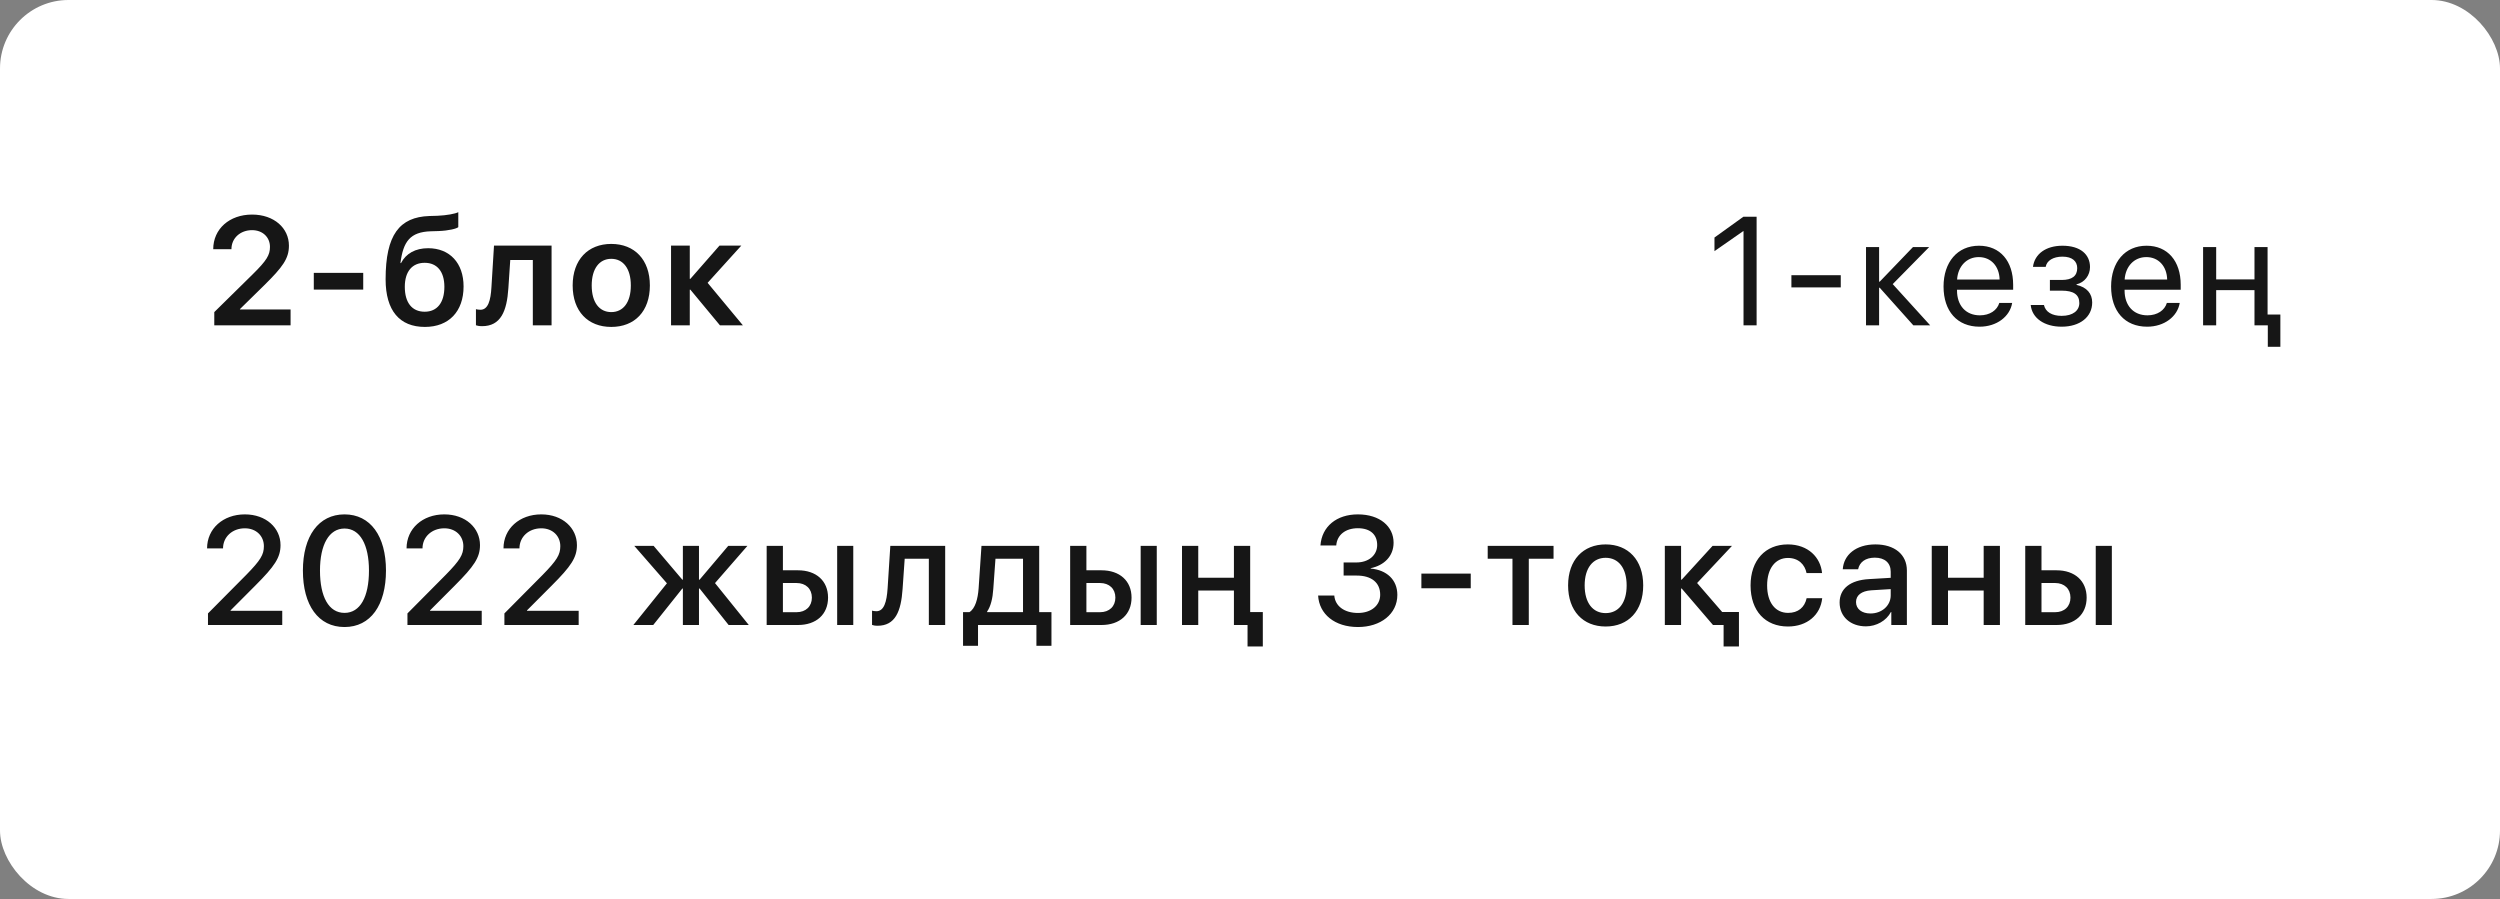
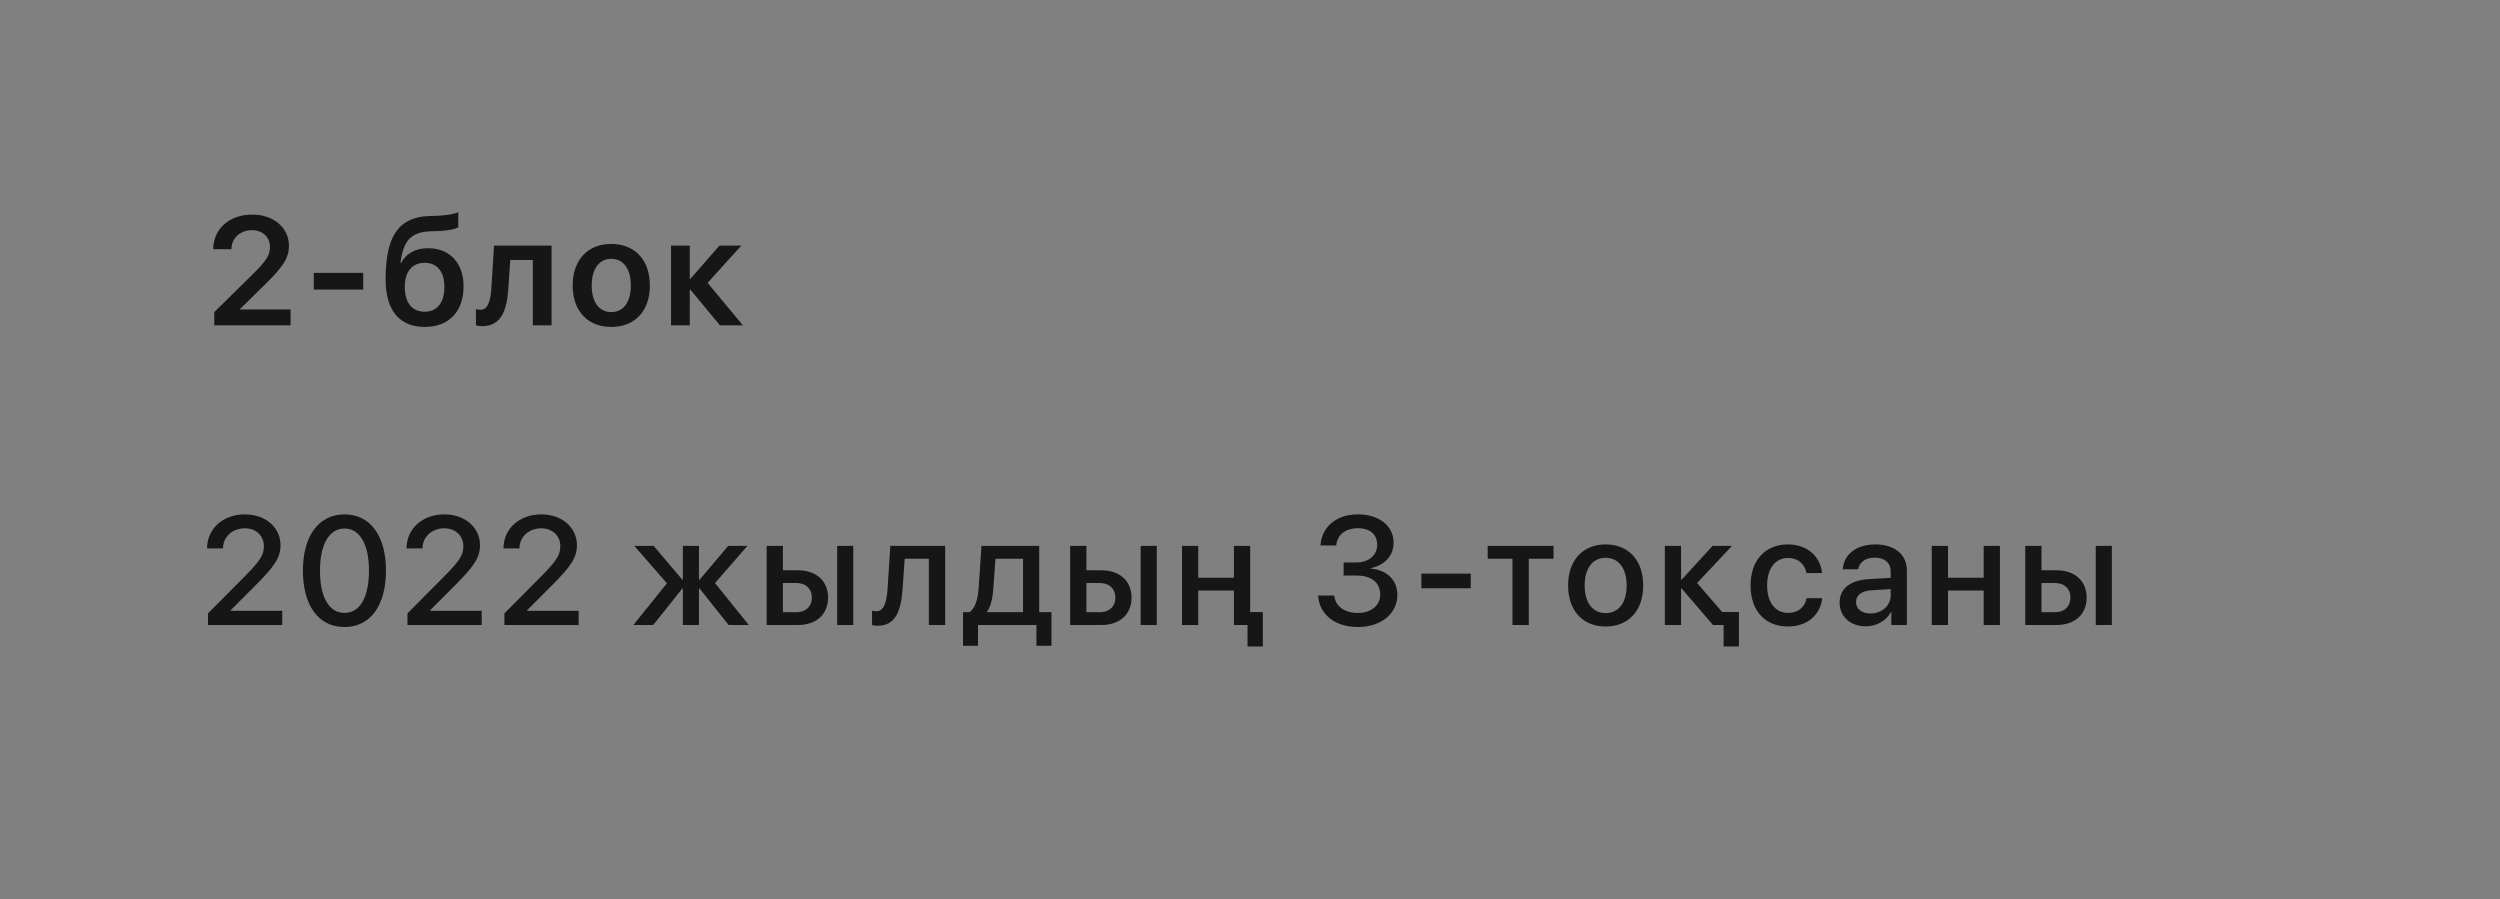
<svg xmlns="http://www.w3.org/2000/svg" width="292" height="105" viewBox="0 0 292 105" fill="none">
  <rect x="0" y="0" width="292" height="105" fill="#808080" stroke="none" />
-   <rect width="292" height="105" rx="8" fill="white" />
  <path d="M24.905 29.105H27.032C27.032 27.814 28.069 26.882 29.44 26.882C30.697 26.882 31.532 27.726 31.532 28.833C31.532 29.782 31.163 30.415 29.511 32.041L25.028 36.453V38H33.94V36.145H28.025V36.102L30.82 33.359C33.035 31.18 33.747 30.195 33.747 28.692C33.747 26.653 32.024 25.062 29.44 25.062C26.804 25.062 24.905 26.741 24.905 29.105ZM42.425 33.825V31.874H36.651V33.825H42.425ZM49.627 38.185C52.422 38.185 54.145 36.383 54.145 33.456C54.145 30.723 52.528 28.991 50.005 28.991C48.52 28.991 47.421 29.606 46.841 30.723H46.771C47.096 28.2 47.904 27.093 50.313 27.014L51.218 26.987C52.422 26.943 53.336 26.706 53.529 26.53V24.781C53.187 24.966 52.167 25.159 51.086 25.203L50.146 25.23C46.665 25.352 45.039 27.418 45.039 32.621C45.039 36.286 46.674 38.185 49.627 38.185ZM49.601 36.409C48.133 36.409 47.281 35.363 47.281 33.5C47.281 31.716 48.142 30.696 49.601 30.696C51.051 30.696 51.904 31.716 51.904 33.5C51.904 35.363 51.051 36.409 49.601 36.409ZM59.378 33.658L59.597 30.371H62.234V38H64.423V28.684H57.699L57.4 33.544C57.312 35.091 57.014 36.181 56.108 36.181C55.862 36.181 55.678 36.137 55.59 36.11V37.991C55.704 38.035 55.959 38.097 56.302 38.097C58.49 38.097 59.202 36.356 59.378 33.658ZM71.396 38.185C74.129 38.185 75.905 36.365 75.905 33.342C75.905 30.327 74.112 28.49 71.396 28.49C68.68 28.49 66.887 30.336 66.887 33.342C66.887 36.365 68.671 38.185 71.396 38.185ZM71.396 36.453C70.007 36.453 69.111 35.328 69.111 33.342C69.111 31.364 70.016 30.23 71.396 30.23C72.785 30.23 73.681 31.364 73.681 33.342C73.681 35.328 72.785 36.453 71.396 36.453ZM80.637 33.834L84.091 38H86.772L82.649 33.034L86.587 28.684H84.038L80.637 32.568H80.566V28.684H78.378V38H80.566V33.834H80.637Z" fill="#161616" />
-   <path d="M203.643 38H205.172V25.317H203.625L200.25 27.743V29.334L203.608 26.996H203.643V38ZM215.002 33.57V32.147H209.236V33.57H215.002ZM219.549 33.605L223.478 38H225.447L221.07 33.184L225.324 28.859H223.434L219.549 32.902H219.479V28.859H217.95V38H219.479V33.605H219.549ZM233.519 35.381C233.264 36.242 232.411 36.831 231.251 36.831C229.607 36.831 228.579 35.68 228.579 33.931V33.843H235.136V33.263C235.136 30.494 233.615 28.701 231.146 28.701C228.623 28.701 227.006 30.626 227.006 33.465C227.006 36.339 228.597 38.158 231.216 38.158C233.211 38.158 234.758 36.98 235.021 35.381H233.519ZM231.119 30.028C232.561 30.028 233.519 31.118 233.554 32.648H228.588C228.685 31.127 229.687 30.028 231.119 30.028ZM240.799 38.158C242.944 38.158 244.368 37.016 244.368 35.328C244.368 34.3 243.744 33.544 242.54 33.28V33.21C243.489 32.99 244.113 32.147 244.113 31.197C244.113 29.712 242.979 28.701 240.896 28.701C238.962 28.701 237.644 29.659 237.451 31.171H238.936C239.059 30.441 239.815 29.976 240.896 29.976C242.074 29.976 242.619 30.538 242.619 31.32C242.619 32.243 242.004 32.7 240.799 32.7H239.428V33.948H240.799C242.179 33.948 242.865 34.397 242.865 35.398C242.865 36.269 242.127 36.893 240.799 36.893C239.666 36.893 238.91 36.427 238.734 35.627H237.187C237.345 37.174 238.796 38.158 240.799 38.158ZM253.09 35.381C252.835 36.242 251.983 36.831 250.822 36.831C249.179 36.831 248.151 35.68 248.151 33.931V33.843H254.707V33.263C254.707 30.494 253.187 28.701 250.717 28.701C248.195 28.701 246.577 30.626 246.577 33.465C246.577 36.339 248.168 38.158 250.787 38.158C252.782 38.158 254.329 36.98 254.593 35.381H253.09ZM250.691 30.028C252.132 30.028 253.09 31.118 253.125 32.648H248.159C248.256 31.127 249.258 30.028 250.691 30.028ZM263.324 38H264.88V40.505H266.347V36.734H264.853V28.859H263.324V32.63H258.85V28.859H257.321V38H258.85V33.887H263.324V38Z" fill="#161616" />
  <path d="M24.186 64.053H26.05C26.05 62.699 27.148 61.706 28.599 61.706C29.943 61.706 30.822 62.62 30.822 63.789C30.822 64.782 30.436 65.433 28.766 67.138L24.292 71.647V73H32.967V71.339H26.929V71.295L29.811 68.403C32.079 66.136 32.765 65.125 32.765 63.666C32.765 61.671 31.086 60.08 28.599 60.08C26.05 60.08 24.186 61.75 24.186 64.053ZM40.239 73.237C43.289 73.237 45.082 70.68 45.082 66.637C45.082 62.62 43.271 60.08 40.239 60.08C37.207 60.08 35.379 62.629 35.379 66.645C35.379 70.689 37.18 73.237 40.239 73.237ZM40.239 71.585C38.402 71.585 37.374 69.713 37.374 66.645C37.374 63.622 38.428 61.732 40.239 61.732C42.049 61.732 43.095 63.613 43.095 66.645C43.095 69.722 42.067 71.585 40.239 71.585ZM47.485 64.053H49.348C49.348 62.699 50.447 61.706 51.897 61.706C53.241 61.706 54.12 62.62 54.12 63.789C54.12 64.782 53.734 65.433 52.064 67.138L47.59 71.647V73H56.265V71.339H50.227V71.295L53.11 68.403C55.377 66.136 56.063 65.125 56.063 63.666C56.063 61.671 54.384 60.08 51.897 60.08C49.348 60.08 47.485 61.75 47.485 64.053ZM58.808 64.053H60.672C60.672 62.699 61.77 61.706 63.221 61.706C64.565 61.706 65.444 62.62 65.444 63.789C65.444 64.782 65.057 65.433 63.388 67.138L58.914 71.647V73H67.589V71.339H61.551V71.295L64.433 68.403C66.701 66.136 67.386 65.125 67.386 63.666C67.386 61.671 65.708 60.08 63.221 60.08C60.672 60.08 58.808 61.75 58.808 64.053ZM76.297 73L79.698 68.737H79.76V73H81.641V68.737H81.711L85.103 73H87.459L83.513 68.105L87.301 63.754H85.06L81.711 67.709H81.641V63.754H79.76V67.709H79.698L76.341 63.754H74.082L77.897 68.131L73.977 73H76.297ZM97.781 73H99.662V63.754H97.781V73ZM89.546 73H93.202C95.338 73 96.717 71.761 96.717 69.801C96.717 67.85 95.338 66.61 93.202 66.61H91.444V63.754H89.546V73ZM93.035 68.096C94.116 68.096 94.828 68.772 94.828 69.801C94.828 70.82 94.125 71.506 93.035 71.506H91.444V68.096H93.035ZM105.422 68.79L105.668 65.257H108.489V73H110.397V63.754H103.989L103.673 68.711C103.568 70.319 103.251 71.392 102.355 71.392C102.117 71.392 101.942 71.348 101.854 71.321V72.991C101.968 73.035 102.188 73.088 102.495 73.088C104.57 73.088 105.246 71.409 105.422 68.79ZM114.232 75.426V73H121.053V75.426H122.81V71.497H121.378V63.754H114.637L114.303 68.711C114.215 69.959 113.907 71.075 113.23 71.497H112.483V75.426H114.232ZM119.488 71.497H115.296V71.427C115.718 70.829 115.946 69.88 116.016 68.79L116.271 65.257H119.488V71.497ZM133.229 73H135.11V63.754H133.229V73ZM124.994 73H128.65C130.786 73 132.165 71.761 132.165 69.801C132.165 67.85 130.786 66.61 128.65 66.61H126.892V63.754H124.994V73ZM128.483 68.096C129.564 68.096 130.276 68.772 130.276 69.801C130.276 70.82 129.573 71.506 128.483 71.506H126.892V68.096H128.483ZM144.122 73H145.713V75.505H147.497V71.488H146.021V63.754H144.122V67.481H139.956V63.754H138.058V73H139.956V68.975H144.122V73ZM156.935 67.226H158.473C160.169 67.226 161.215 68.034 161.206 69.484C161.197 70.715 160.16 71.594 158.613 71.594C157.023 71.594 155.942 70.794 155.845 69.555H153.955C154.078 71.734 155.898 73.237 158.613 73.237C161.259 73.237 163.21 71.717 163.21 69.484C163.21 67.709 161.962 66.575 160.099 66.408V66.364C161.654 66.039 162.771 64.976 162.771 63.385C162.771 61.495 161.18 60.08 158.596 60.08C156.117 60.08 154.386 61.495 154.228 63.71H156.073C156.17 62.444 157.19 61.697 158.596 61.697C160.09 61.697 160.855 62.471 160.855 63.657C160.855 64.844 159.87 65.696 158.42 65.696H156.935V67.226ZM171.783 68.711V66.997H166.017V68.711H171.783ZM181.454 63.754H173.764V65.257H176.656V73H178.563V65.257H181.454V63.754ZM187.54 73.176C190.186 73.176 191.926 71.356 191.926 68.377C191.926 65.406 190.177 63.587 187.54 63.587C184.912 63.587 183.154 65.406 183.154 68.377C183.154 71.356 184.895 73.176 187.54 73.176ZM187.54 71.611C186.055 71.611 185.088 70.434 185.088 68.377C185.088 66.329 186.063 65.151 187.54 65.151C189.025 65.151 189.992 66.329 189.992 68.377C189.992 70.434 189.034 71.611 187.54 71.611ZM196.421 68.737L200.077 73H201.316V75.505H203.109V71.48H201.149L198.222 68.096L202.3 63.754H200.033L196.421 67.709H196.35V63.754H194.452V73H196.35V68.737H196.421ZM212.816 66.936C212.649 65.116 211.198 63.587 208.817 63.587C206.189 63.587 204.466 65.441 204.466 68.377C204.466 71.365 206.189 73.176 208.834 73.176C211.058 73.176 212.631 71.84 212.833 69.871H211.014C210.785 70.943 210.021 71.585 208.852 71.585C207.384 71.585 206.4 70.407 206.4 68.377C206.4 66.391 207.366 65.169 208.834 65.169C210.073 65.169 210.812 65.951 211.005 66.936H212.816ZM217.943 73.158C219.156 73.158 220.325 72.508 220.861 71.48H220.905V73H222.724V66.628C222.724 64.773 221.292 63.587 219.051 63.587C216.765 63.587 215.342 64.817 215.236 66.487H217.029C217.196 65.661 217.882 65.134 218.98 65.134C220.14 65.134 220.835 65.749 220.835 66.777V67.489L218.304 67.639C216.106 67.762 214.867 68.755 214.867 70.372C214.867 72.033 216.141 73.158 217.943 73.158ZM218.471 71.655C217.46 71.655 216.783 71.128 216.783 70.319C216.783 69.528 217.425 69.027 218.558 68.948L220.835 68.808V69.537C220.835 70.741 219.798 71.655 218.471 71.655ZM231.693 73H233.591V63.754H231.693V67.481H227.527V63.754H225.628V73H227.527V68.975H231.693V73ZM244.783 73H246.664V63.754H244.783V73ZM236.548 73H240.204C242.34 73 243.72 71.761 243.72 69.801C243.72 67.85 242.34 66.61 240.204 66.61H238.446V63.754H236.548V73ZM240.037 68.096C241.118 68.096 241.83 68.772 241.83 69.801C241.83 70.82 241.127 71.506 240.037 71.506H238.446V68.096H240.037Z" fill="#161616" />
</svg>